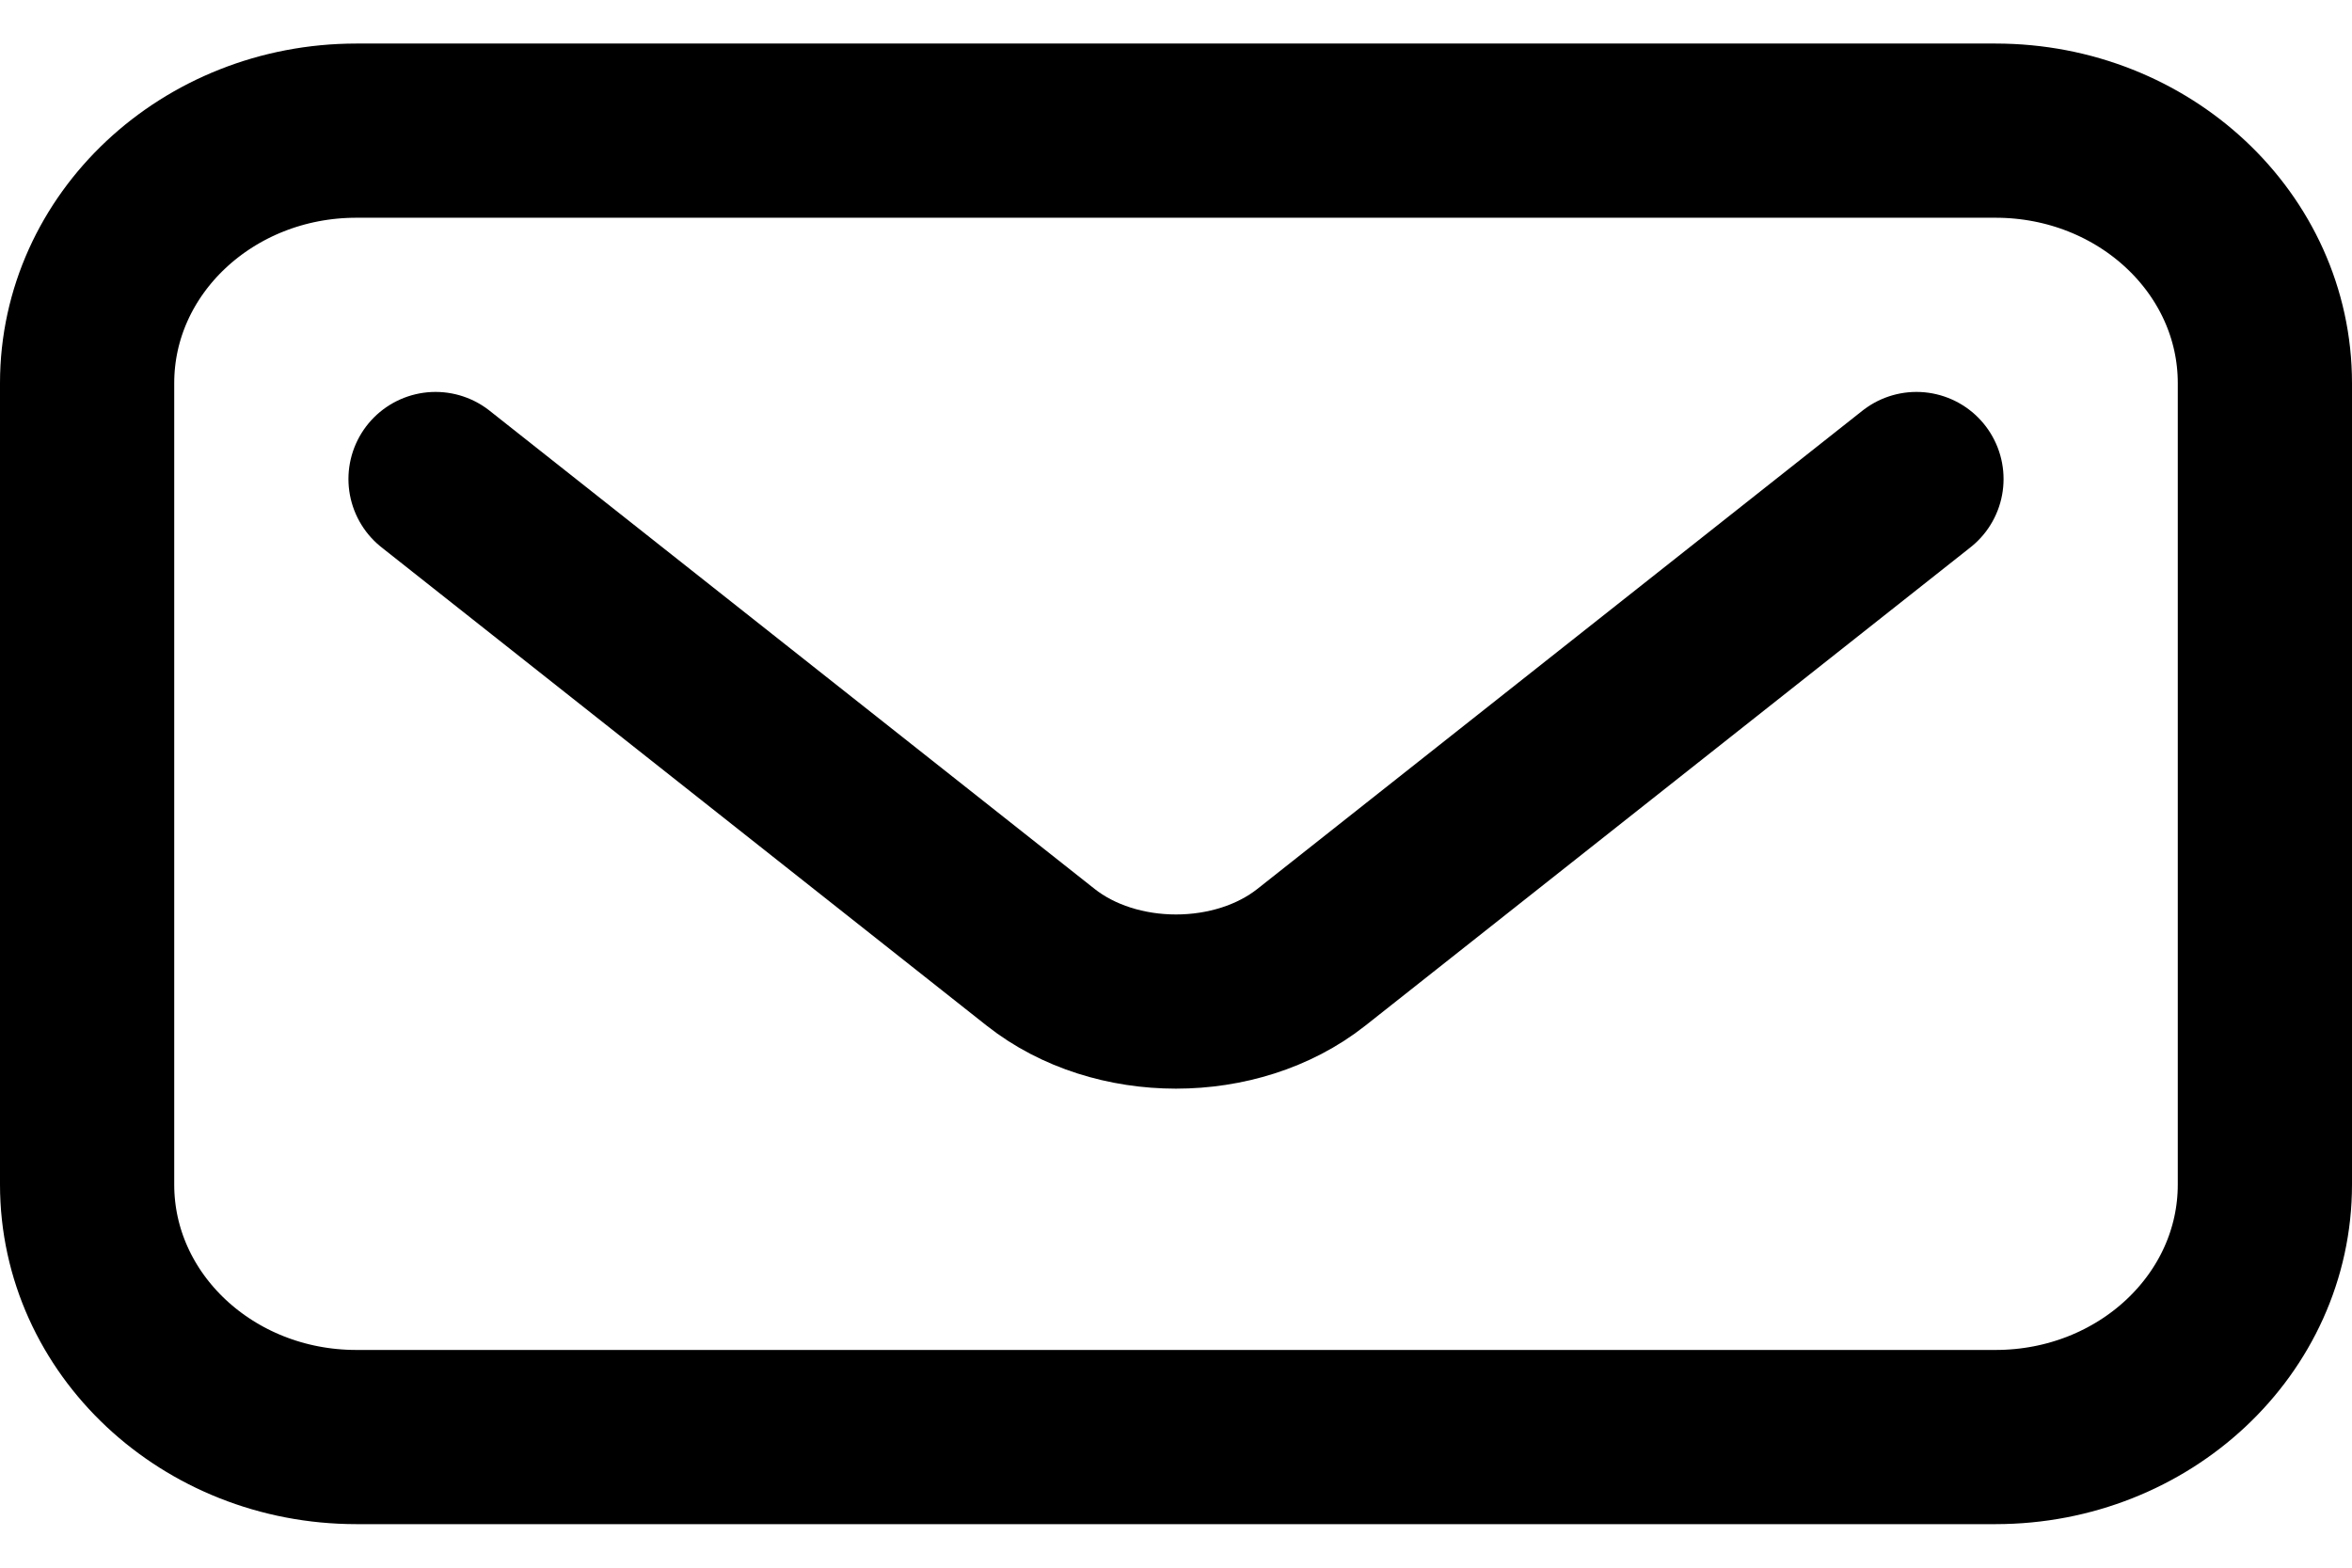
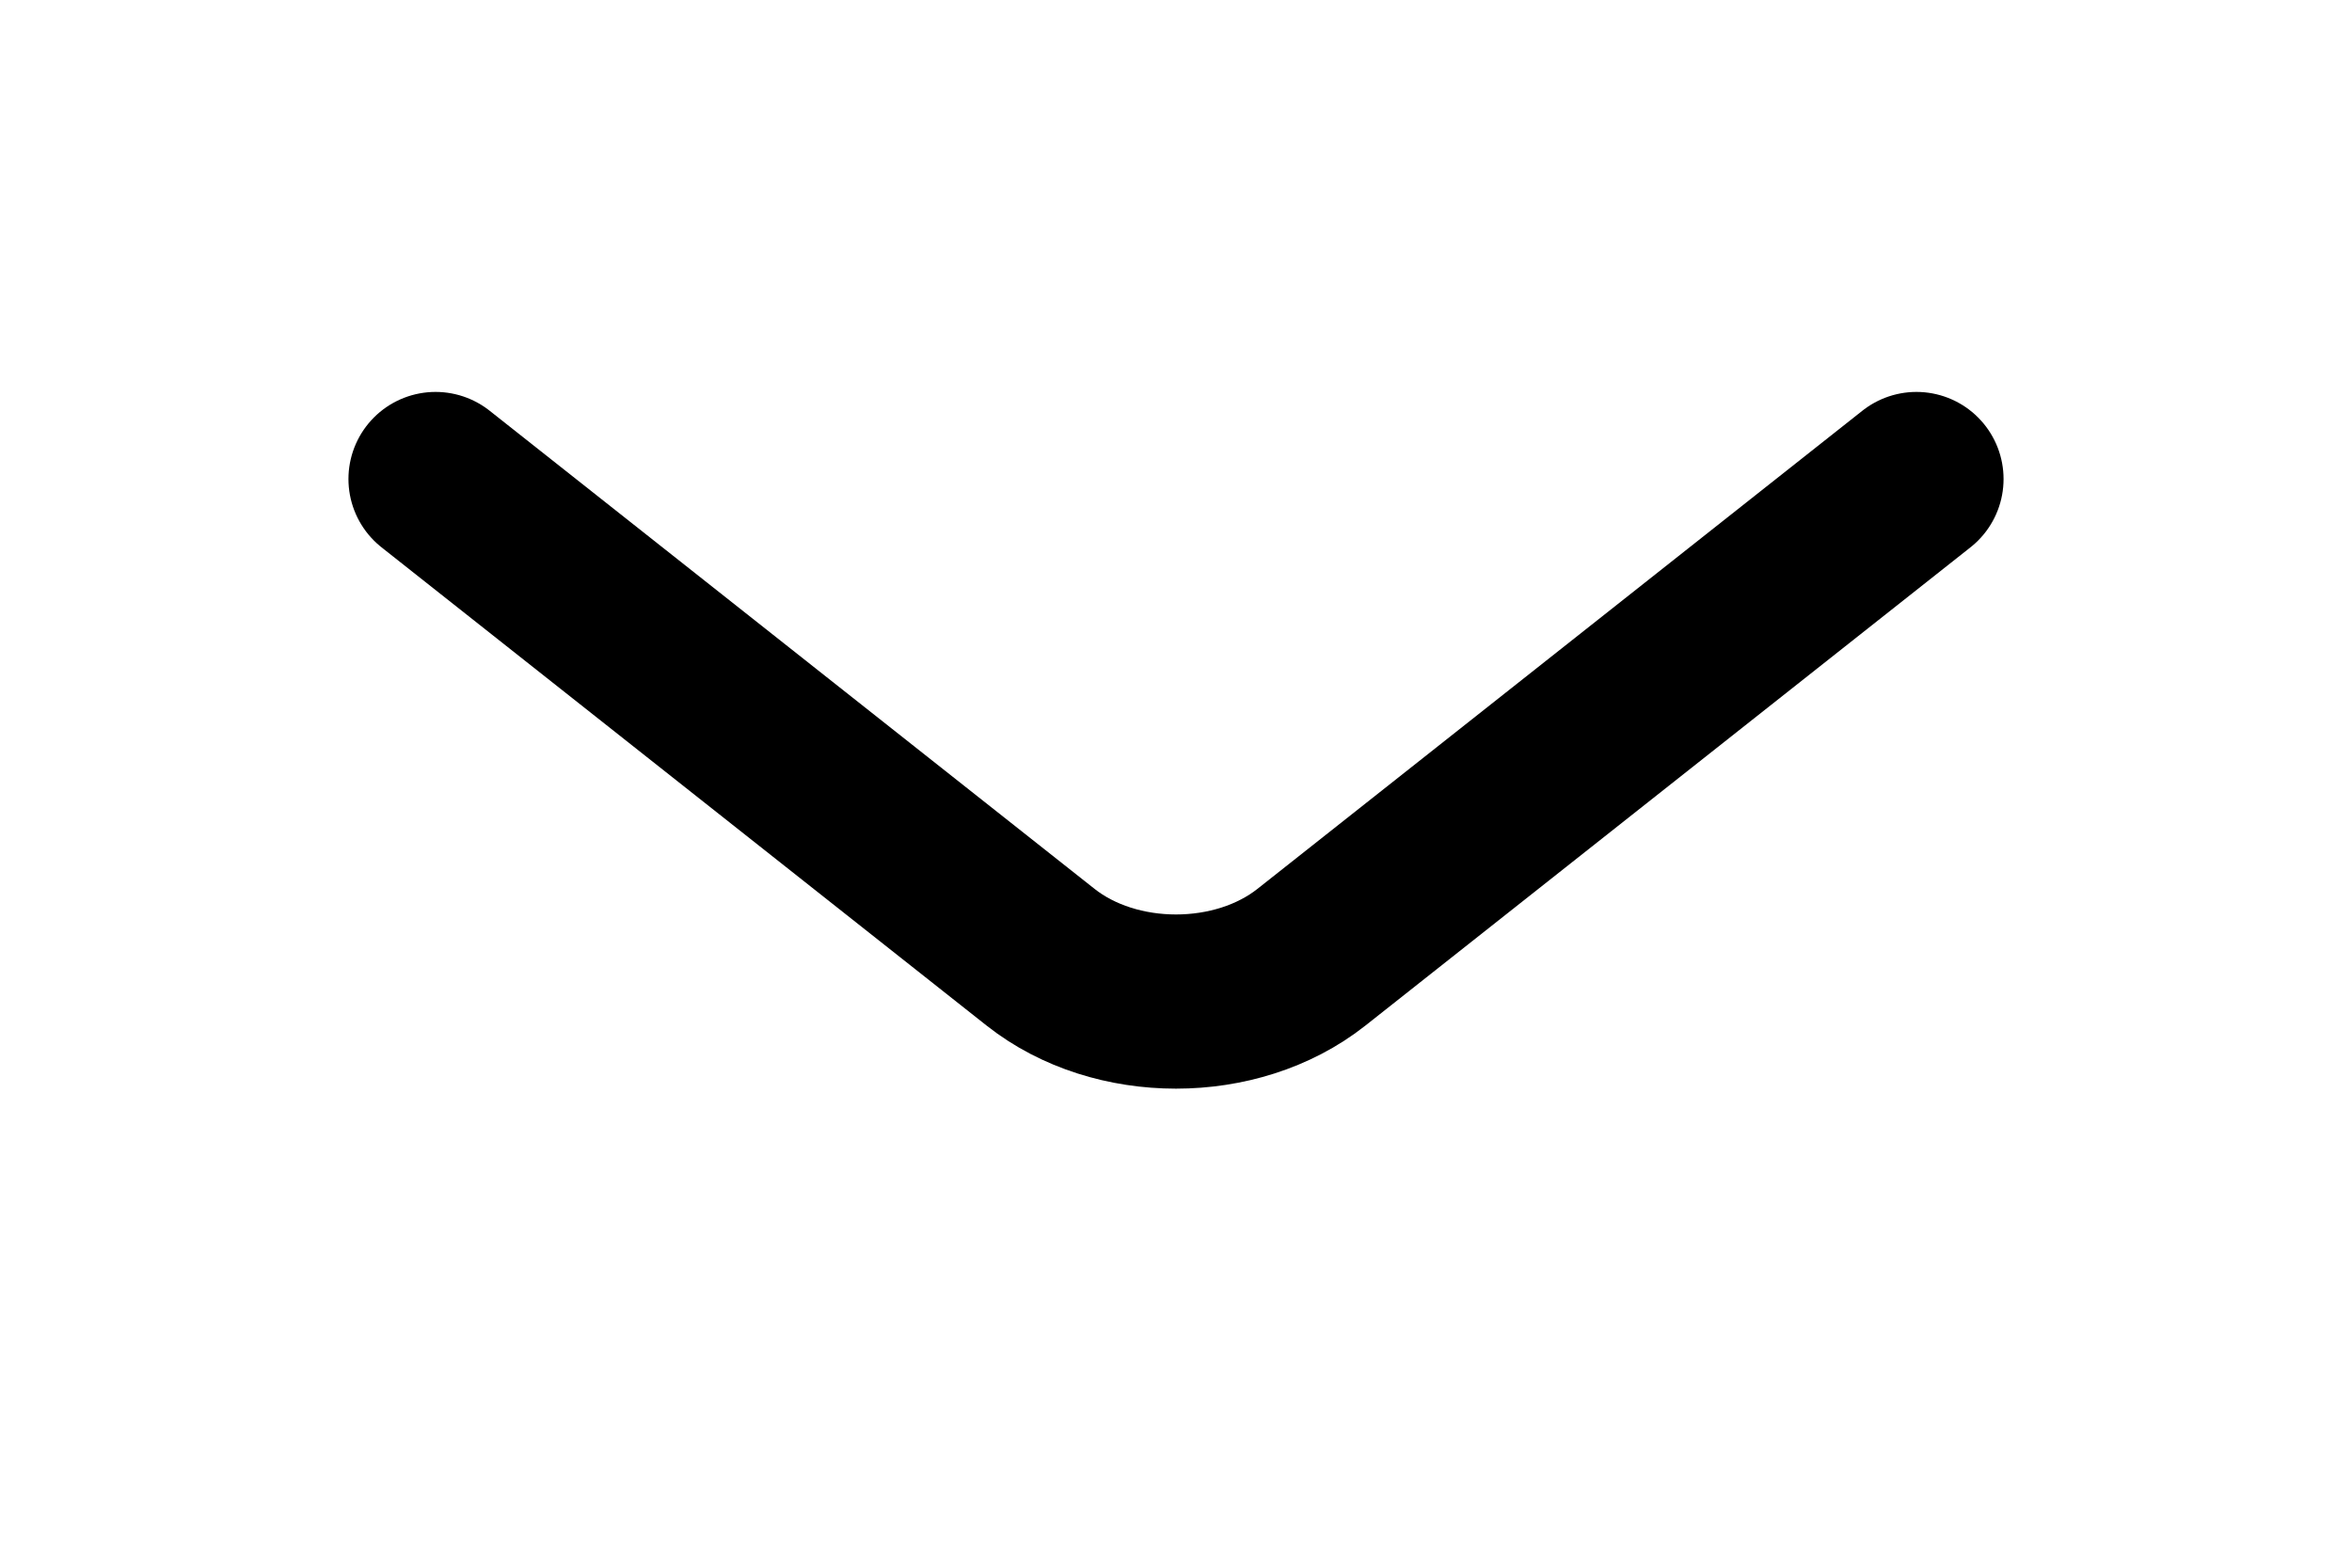
<svg xmlns="http://www.w3.org/2000/svg" width="27" height="18" viewBox="0 0 27 18" fill="none">
-   <path fill-rule="evenodd" clip-rule="evenodd" d="M22.908 16.5H4.091C2.384 16.5 1 15.202 1 13.601V4.399C1 2.798 2.384 1.5 4.091 1.5H22.908C24.616 1.5 26 2.798 26 4.399V13.601C26 15.202 24.616 16.5 22.908 16.5Z" stroke="black" stroke-width="2" />
  <path d="M22 5.5L15.053 10.992C14.195 11.669 12.805 11.669 11.947 10.992L5 5.5" stroke="black" stroke-width="2" stroke-linecap="round" />
</svg>